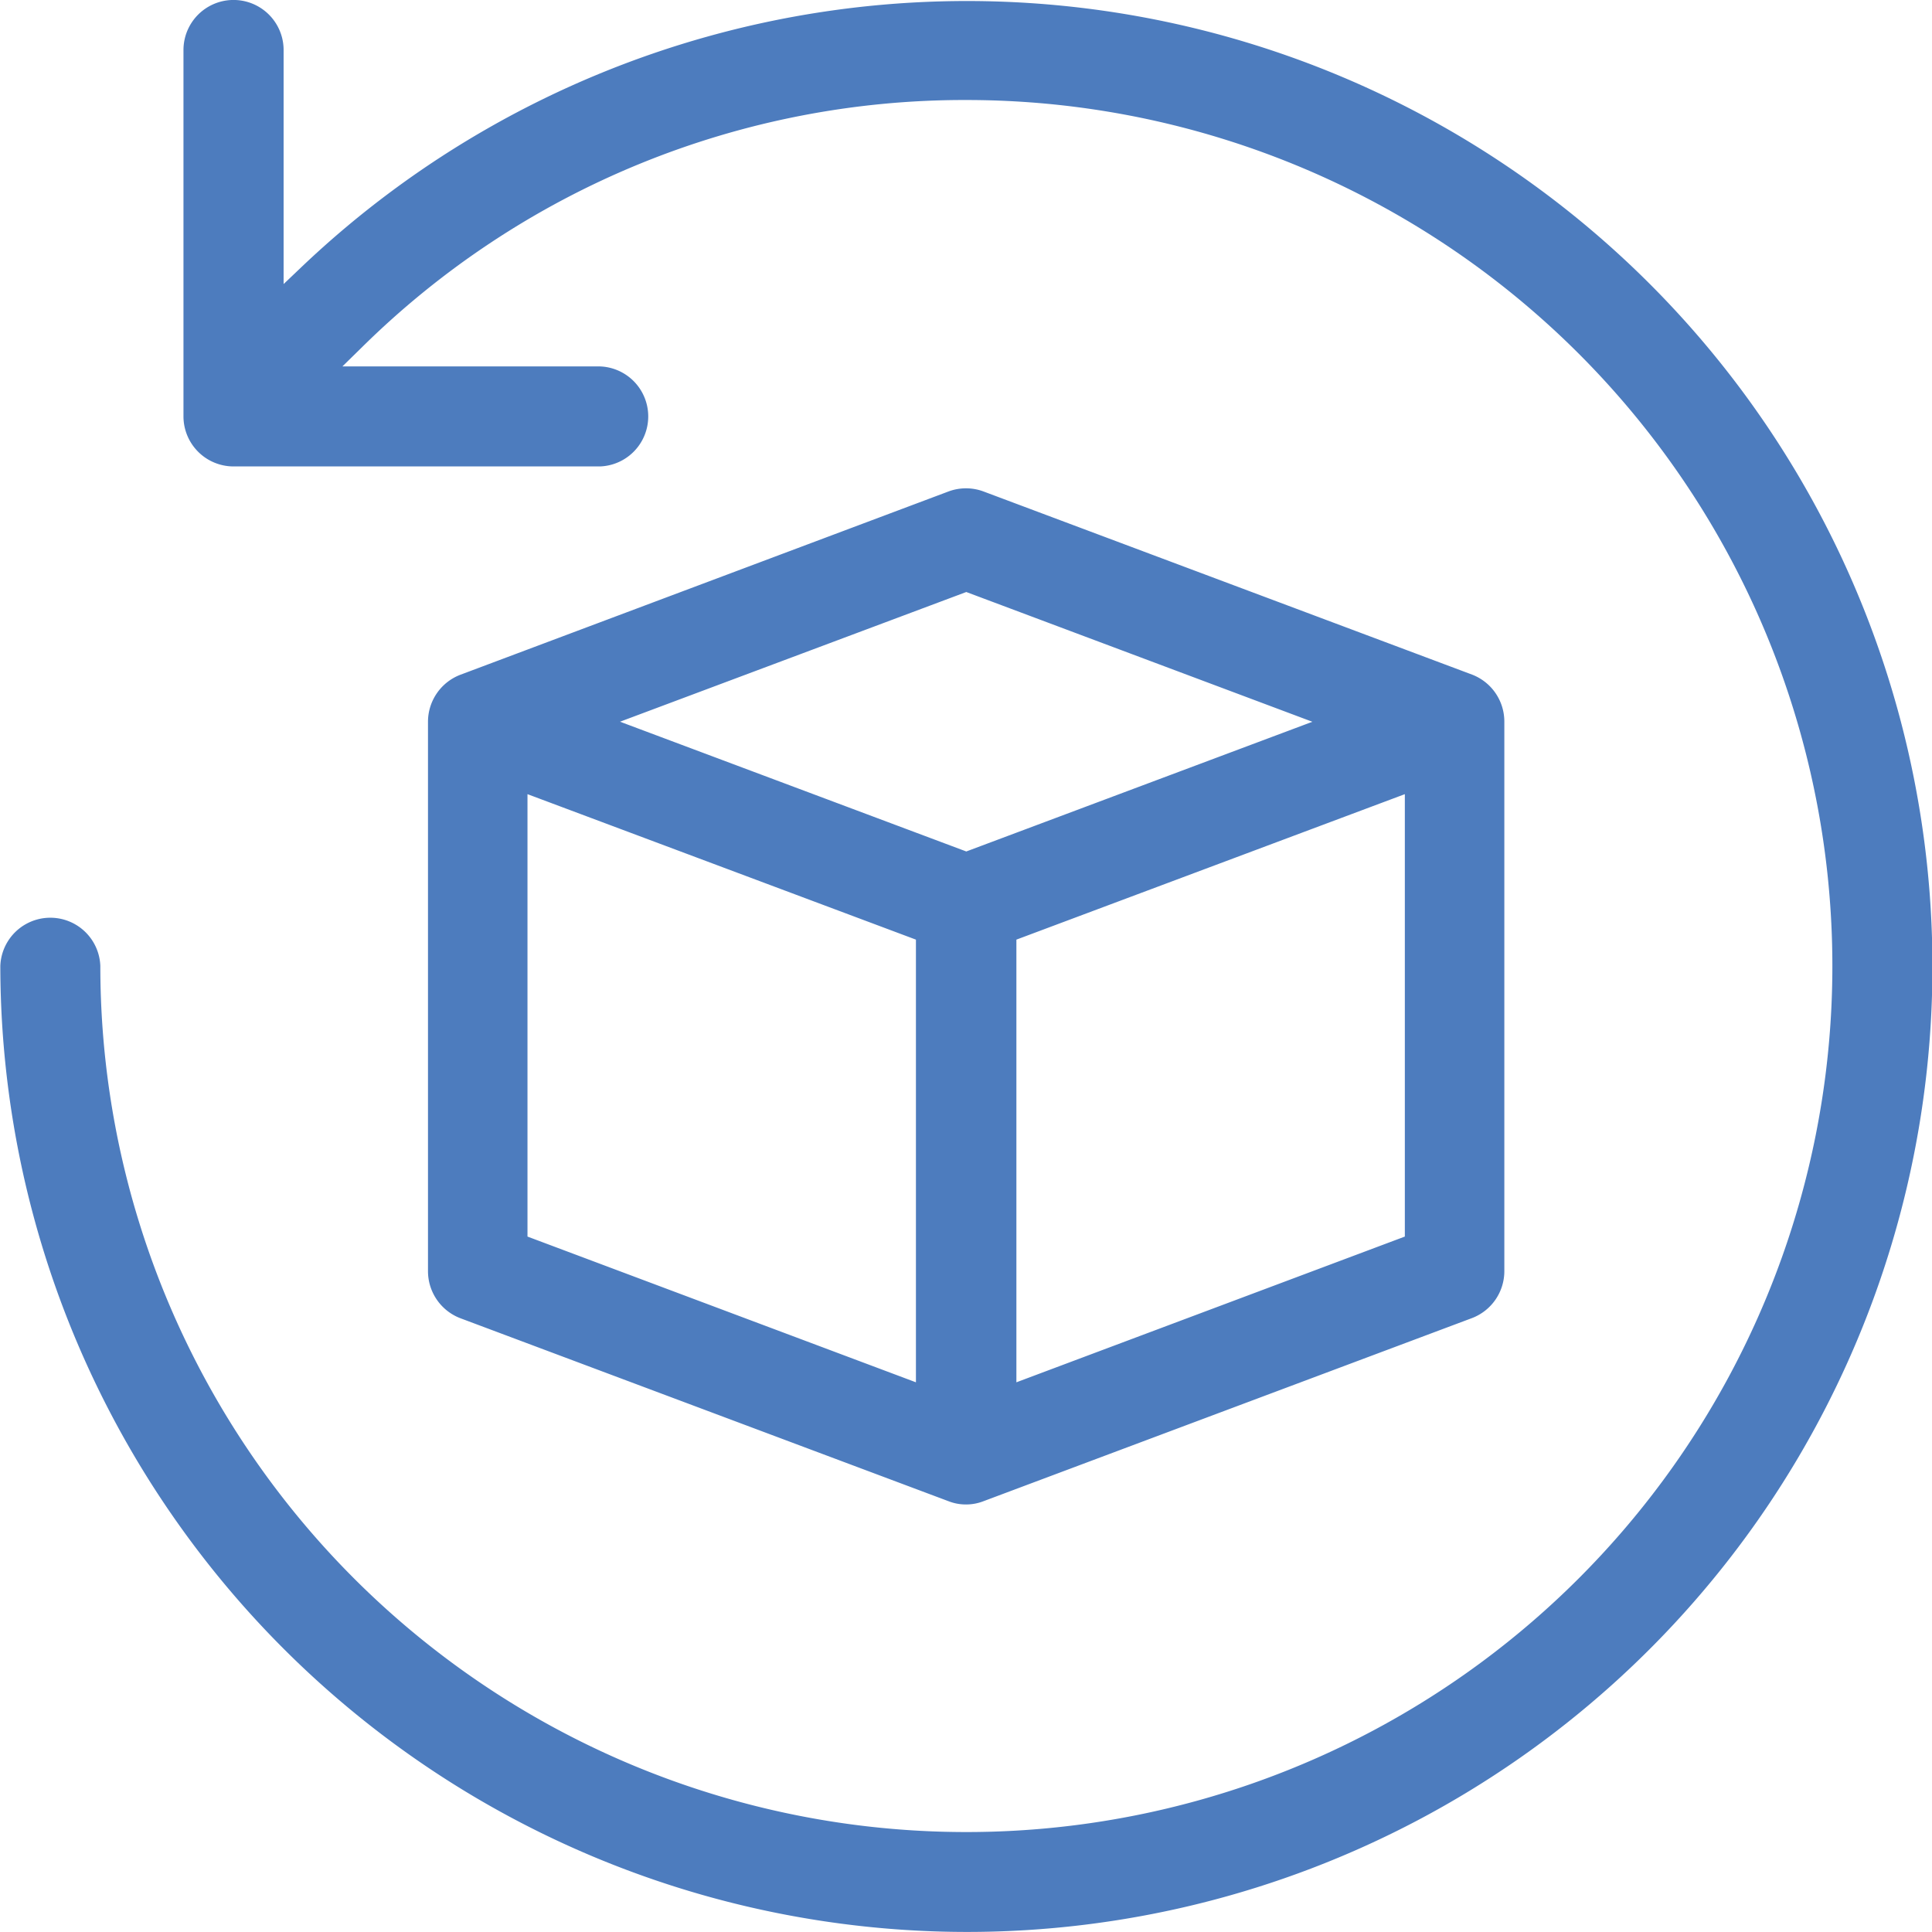
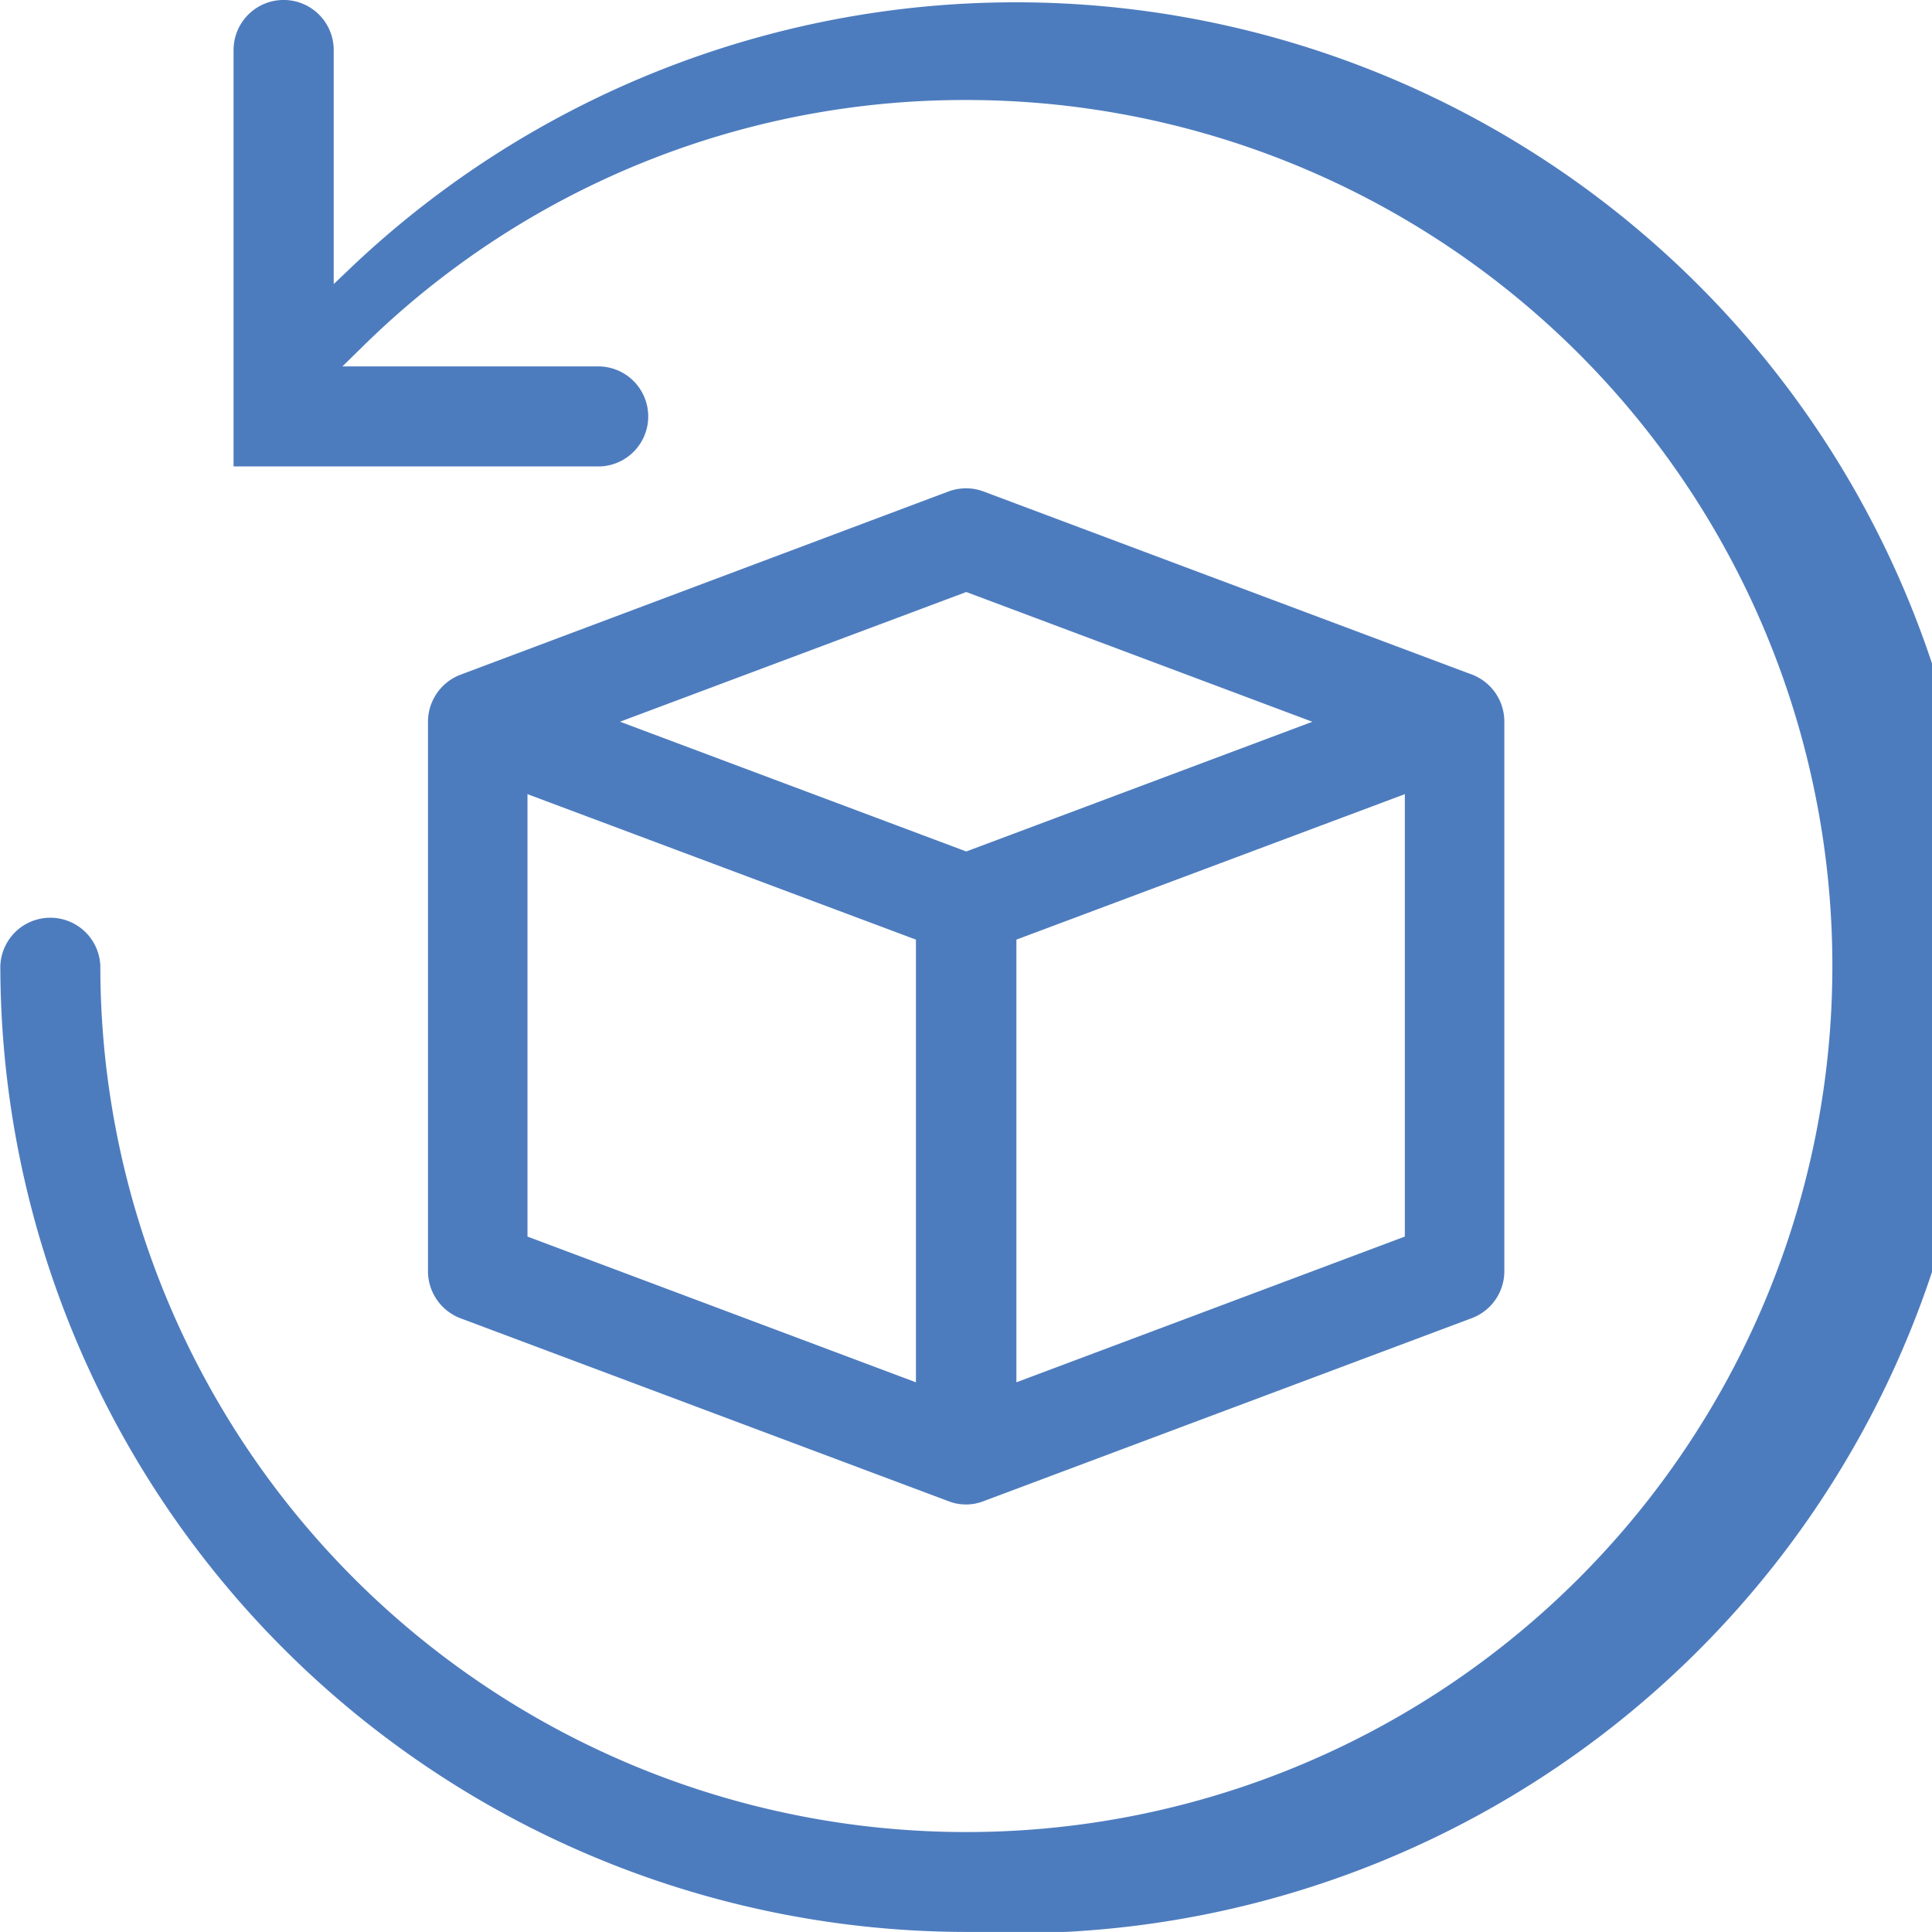
<svg xmlns="http://www.w3.org/2000/svg" width="30.001" height="30" viewBox="0 0 30.001 30">
-   <path id="Path_23431" data-name="Path 23431" d="M82.9,34.368a15.017,15.017,0,0,1-15-15,.777.777,0,0,1,1.553,0A13.448,13.448,0,1,0,82.9,5.921a13.314,13.314,0,0,0-9.388,3.843l-.3.294h4a.777.777,0,0,1,0,1.553h-5.69a.778.778,0,0,1-.778-.777V5.145a.777.777,0,0,1,1.555,0V8.779l.29-.276A14.992,14.992,0,1,1,82.9,34.368Zm0-6.638a.735.735,0,0,1-.272-.049l-7.587-2.844a.782.782,0,0,1-.5-.728V15.576a.782.782,0,0,1,.5-.729L82.623,12a.78.78,0,0,1,.545,0l7.587,2.844a.781.781,0,0,1,.5.729v8.534a.78.78,0,0,1-.5.728l-7.587,2.844A.741.741,0,0,1,82.9,27.73Zm.778-8.771v6.874l6.032-2.263V16.7ZM76.086,23.57l6.032,2.263V18.959L76.086,16.7Zm1.437-7.995L82.9,17.59l5.374-2.014L82.9,13.561Z" transform="translate(-67.895 -4.368)" fill="#4d7cbe" />
+   <path id="Path_23431" data-name="Path 23431" d="M82.9,34.368a15.017,15.017,0,0,1-15-15,.777.777,0,0,1,1.553,0A13.448,13.448,0,1,0,82.9,5.921a13.314,13.314,0,0,0-9.388,3.843l-.3.294h4a.777.777,0,0,1,0,1.553h-5.69V5.145a.777.777,0,0,1,1.555,0V8.779l.29-.276A14.992,14.992,0,1,1,82.9,34.368Zm0-6.638a.735.735,0,0,1-.272-.049l-7.587-2.844a.782.782,0,0,1-.5-.728V15.576a.782.782,0,0,1,.5-.729L82.623,12a.78.78,0,0,1,.545,0l7.587,2.844a.781.781,0,0,1,.5.729v8.534a.78.78,0,0,1-.5.728l-7.587,2.844A.741.741,0,0,1,82.9,27.73Zm.778-8.771v6.874l6.032-2.263V16.7ZM76.086,23.57l6.032,2.263V18.959L76.086,16.7Zm1.437-7.995L82.9,17.59l5.374-2.014L82.9,13.561Z" transform="translate(-67.895 -4.368)" fill="#4d7cbe" />
</svg>